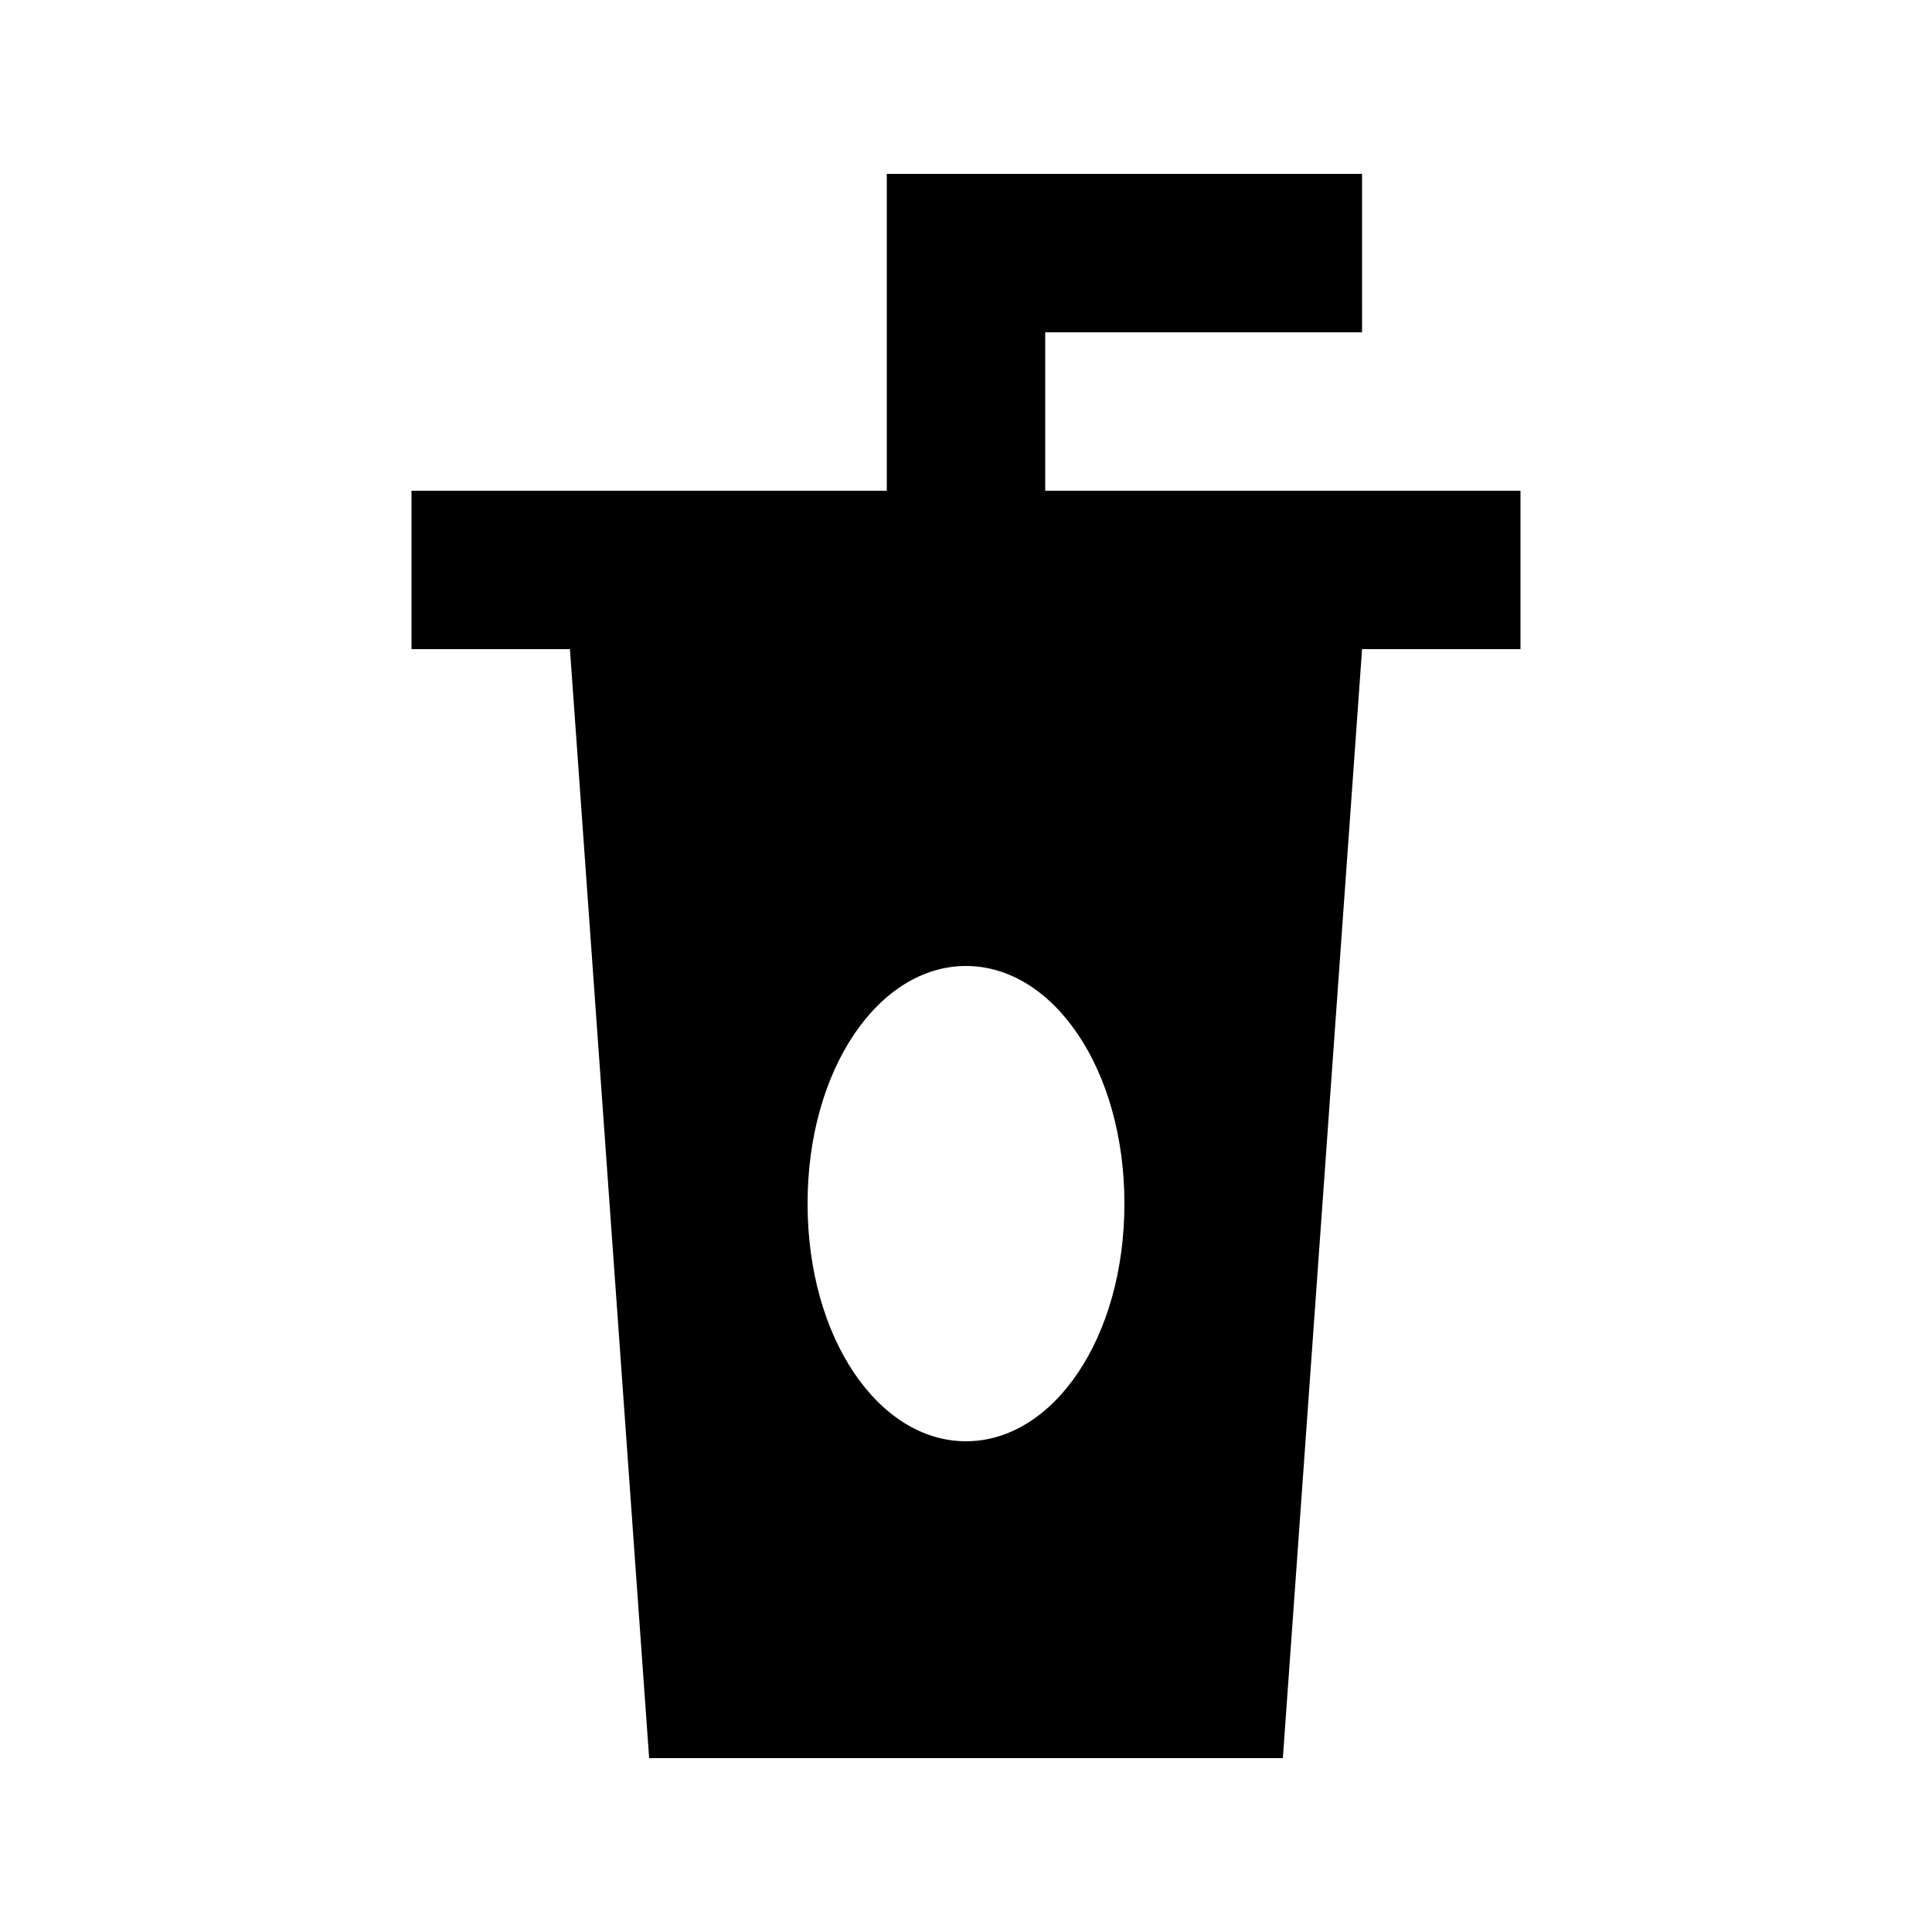
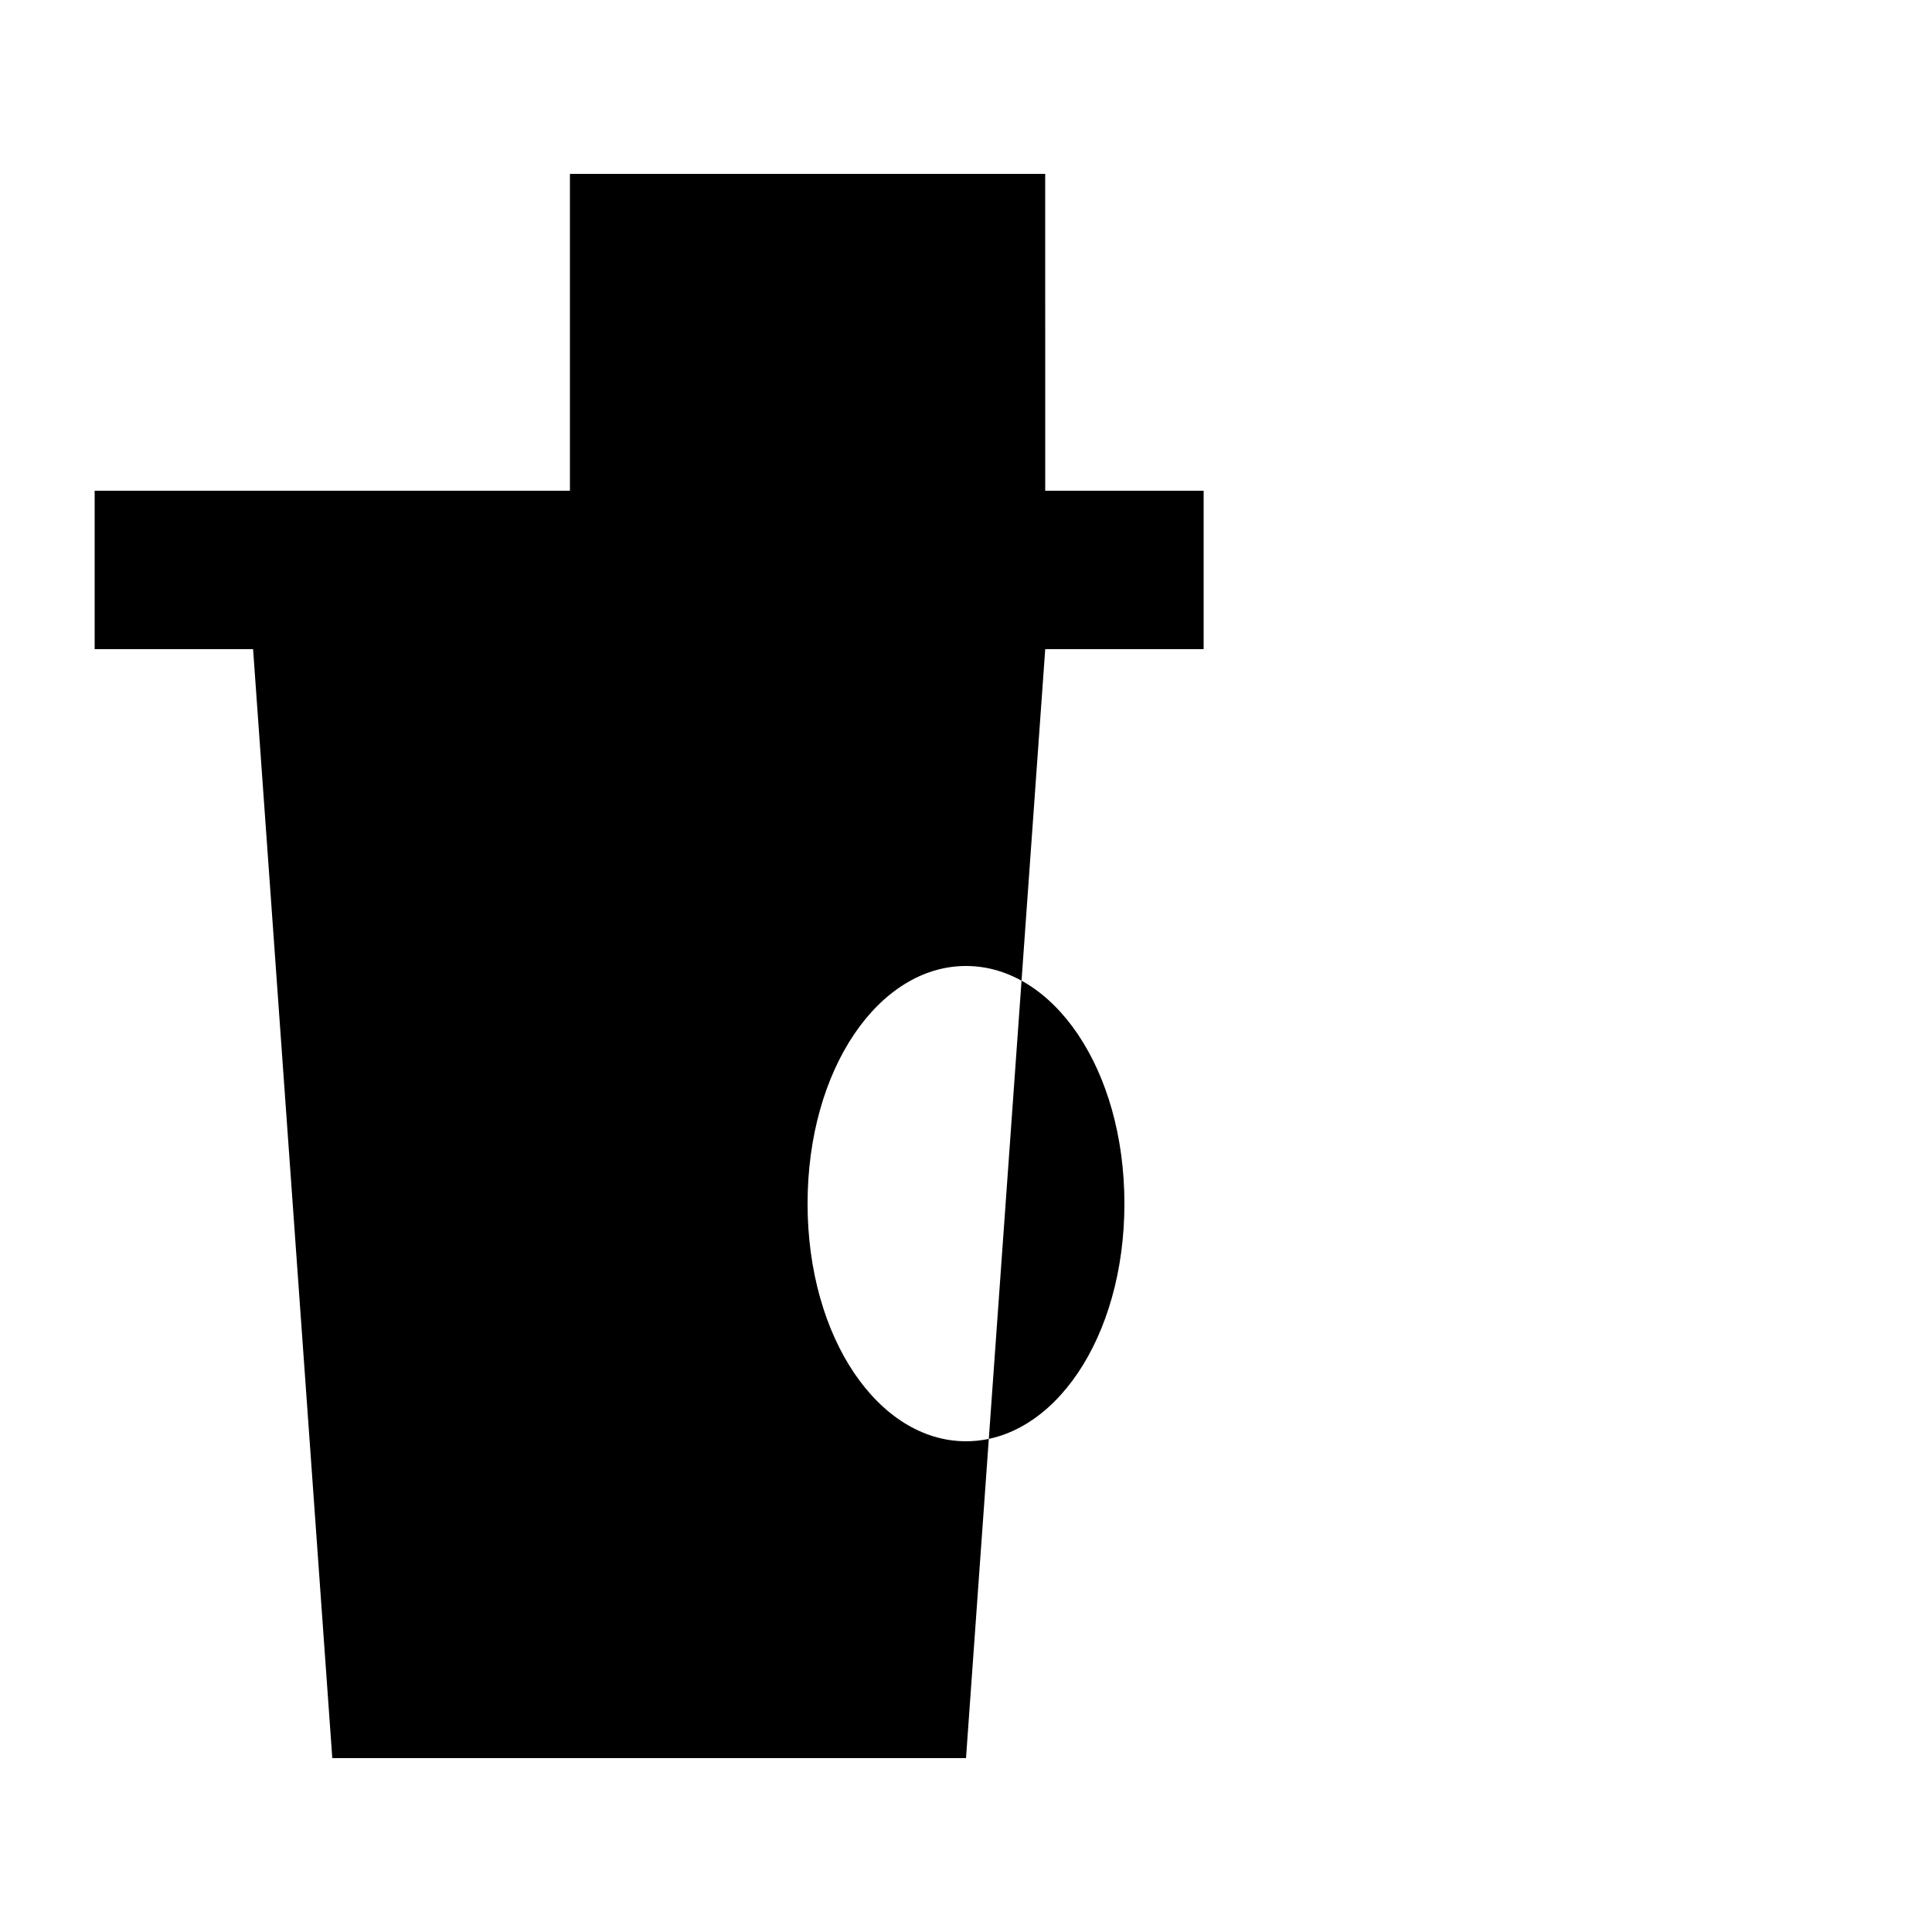
<svg xmlns="http://www.w3.org/2000/svg" fill="#000000" width="800px" height="800px" version="1.1" viewBox="144 144 512 512">
-   <path d="m420.99 274.05v-41.984h83.969l-0.004-41.984h-125.95v83.969h-125.95v41.984h41.984l20.992 293.89h167.94l20.992-293.89h41.984l-0.004-41.984zm-20.992 251.9c-23.09 0-41.984-27.289-41.984-62.977s18.895-62.977 41.984-62.977 41.984 27.289 41.984 62.977-18.895 62.977-41.984 62.977z" />
+   <path d="m420.99 274.05v-41.984l-0.004-41.984h-125.95v83.969h-125.95v41.984h41.984l20.992 293.89h167.94l20.992-293.89h41.984l-0.004-41.984zm-20.992 251.9c-23.09 0-41.984-27.289-41.984-62.977s18.895-62.977 41.984-62.977 41.984 27.289 41.984 62.977-18.895 62.977-41.984 62.977z" />
</svg>